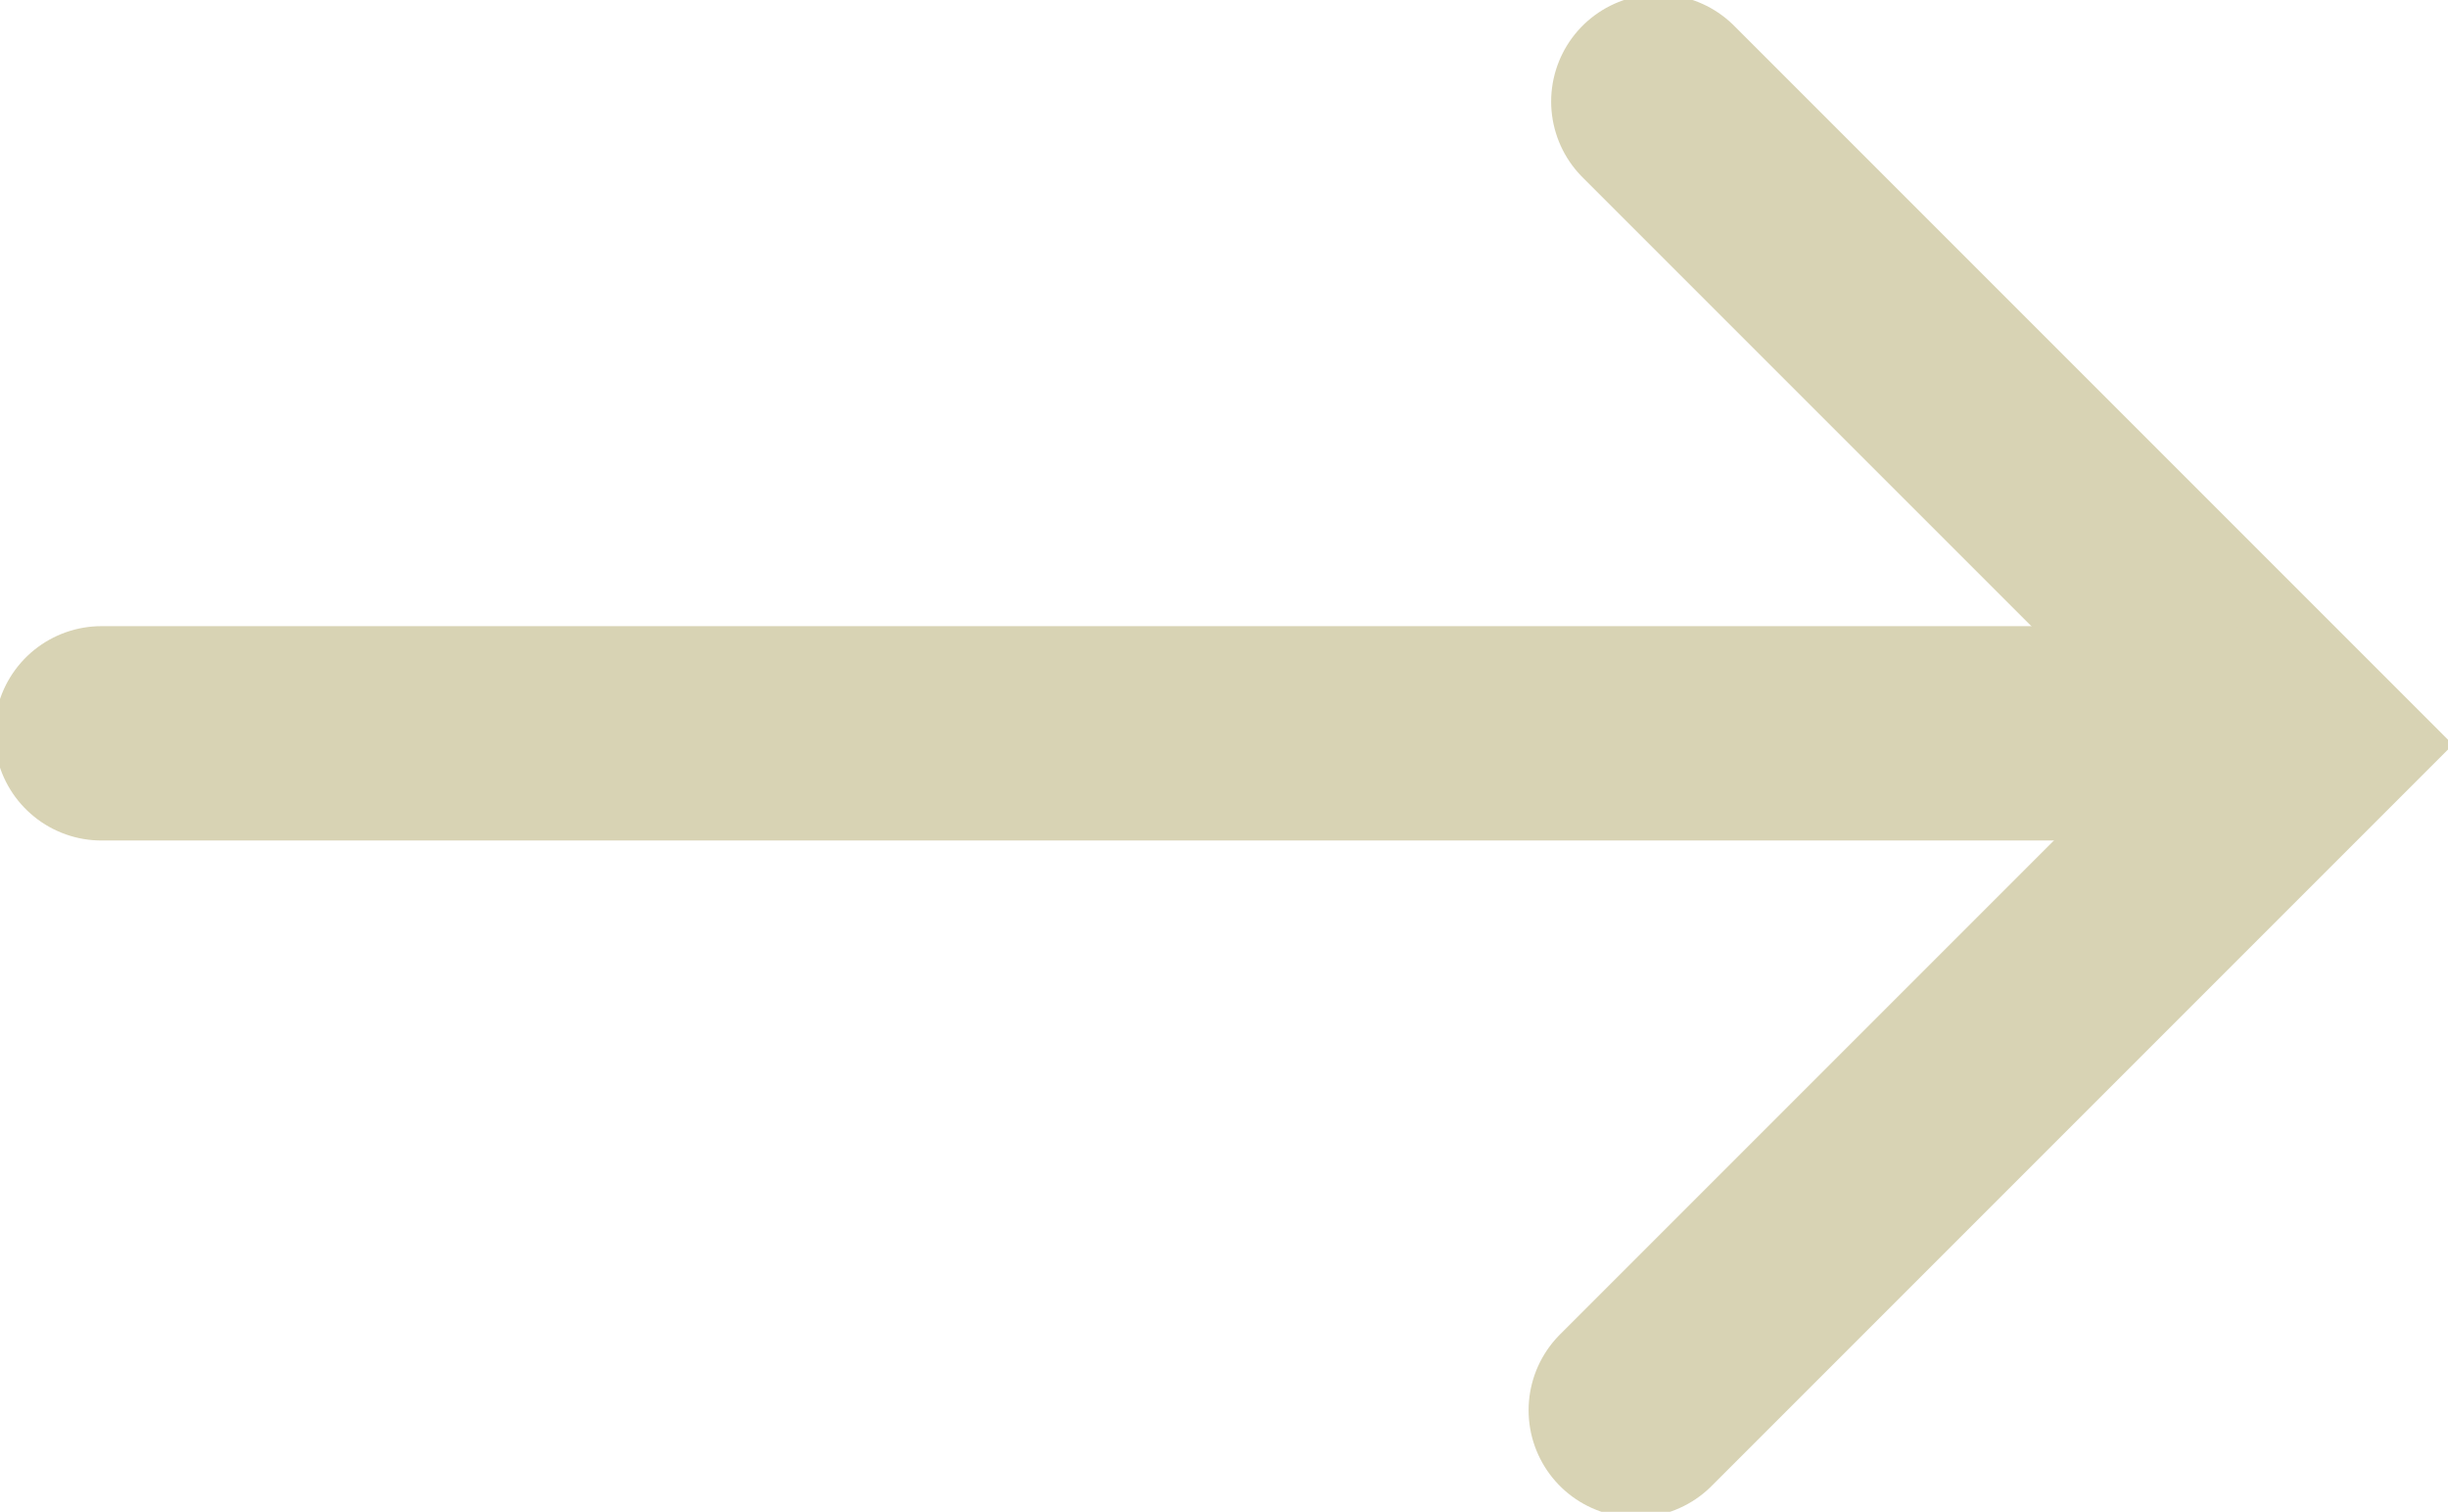
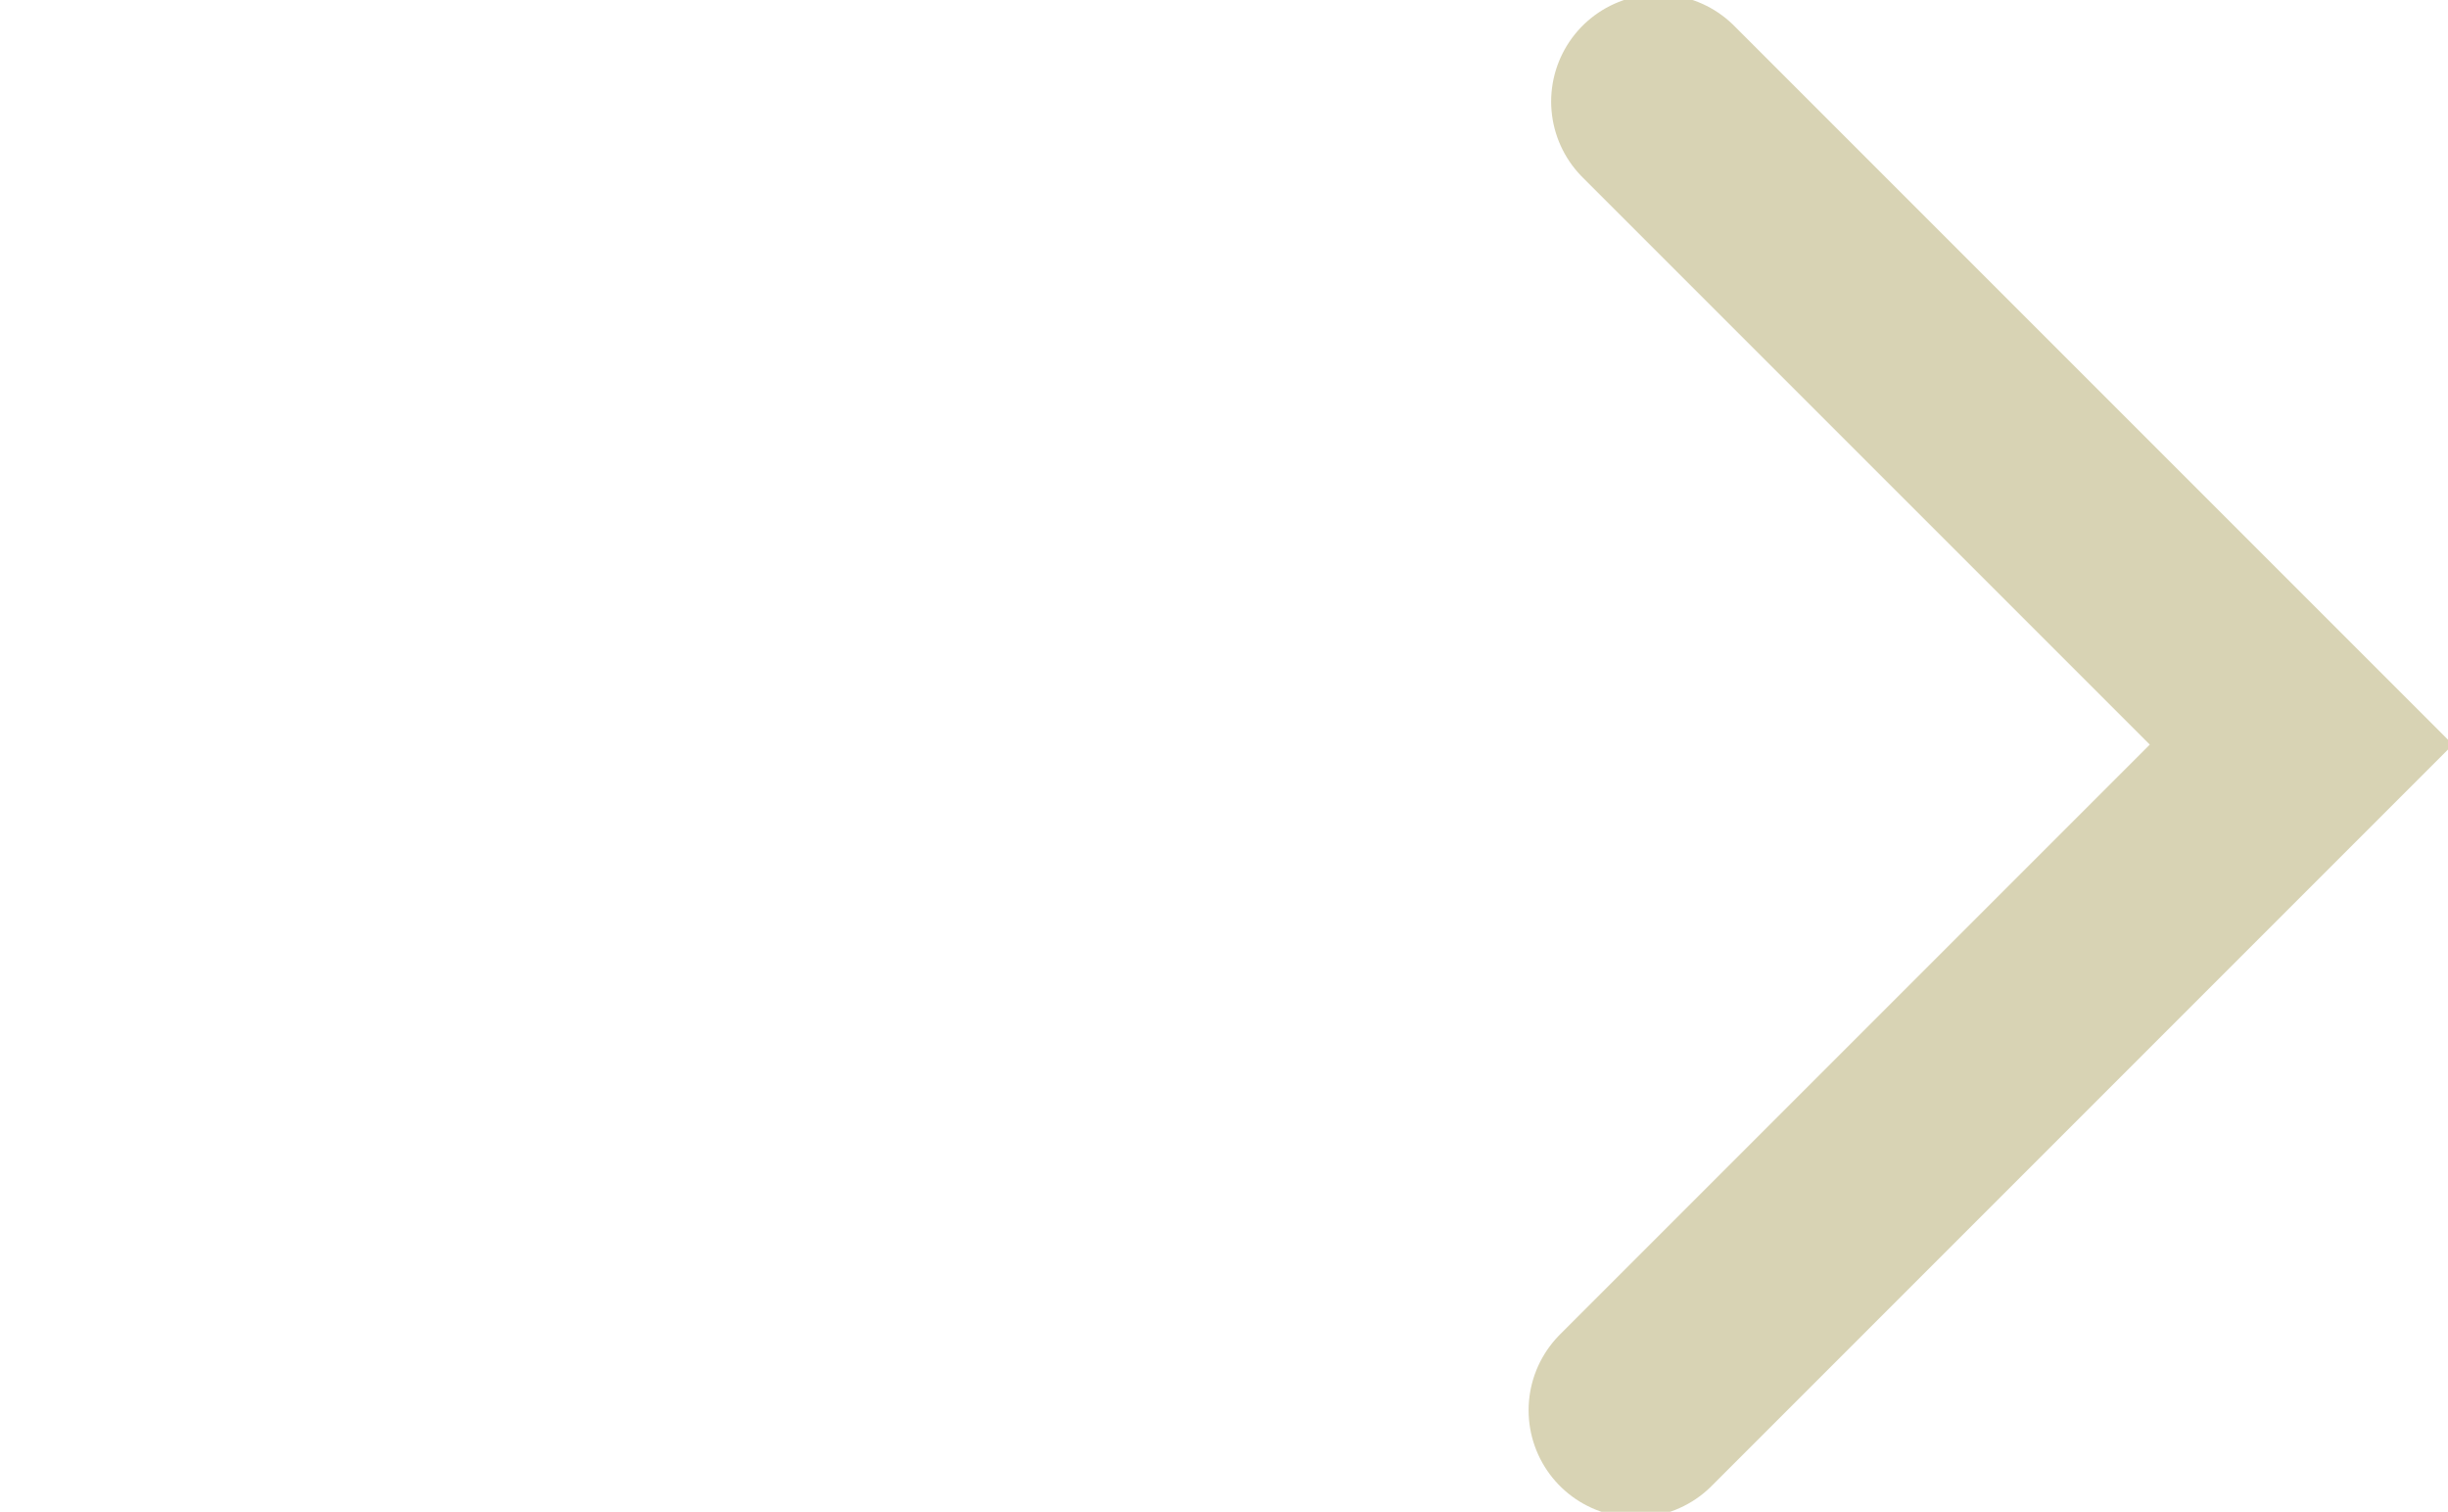
<svg xmlns="http://www.w3.org/2000/svg" id="Layer_1" data-name="Layer 1" viewBox="0 0 21.7 13.4">
  <defs>
    <style>
      .cls-1, .cls-2 {
        fill: none;
        stroke: #d8d3b4;
        stroke-linecap: round;
        stroke-miterlimit: 10;
        stroke-width: 1.9px;
      }

      .cls-2 {
        fill-rule: evenodd;
      }
    </style>
  </defs>
  <polyline class="cls-2" points="14.7 .9 20.4 6.6 14.5 12.5" />
-   <line class="cls-1" x1=".9" y1="6.5" x2="19.7" y2="6.5" />
</svg>